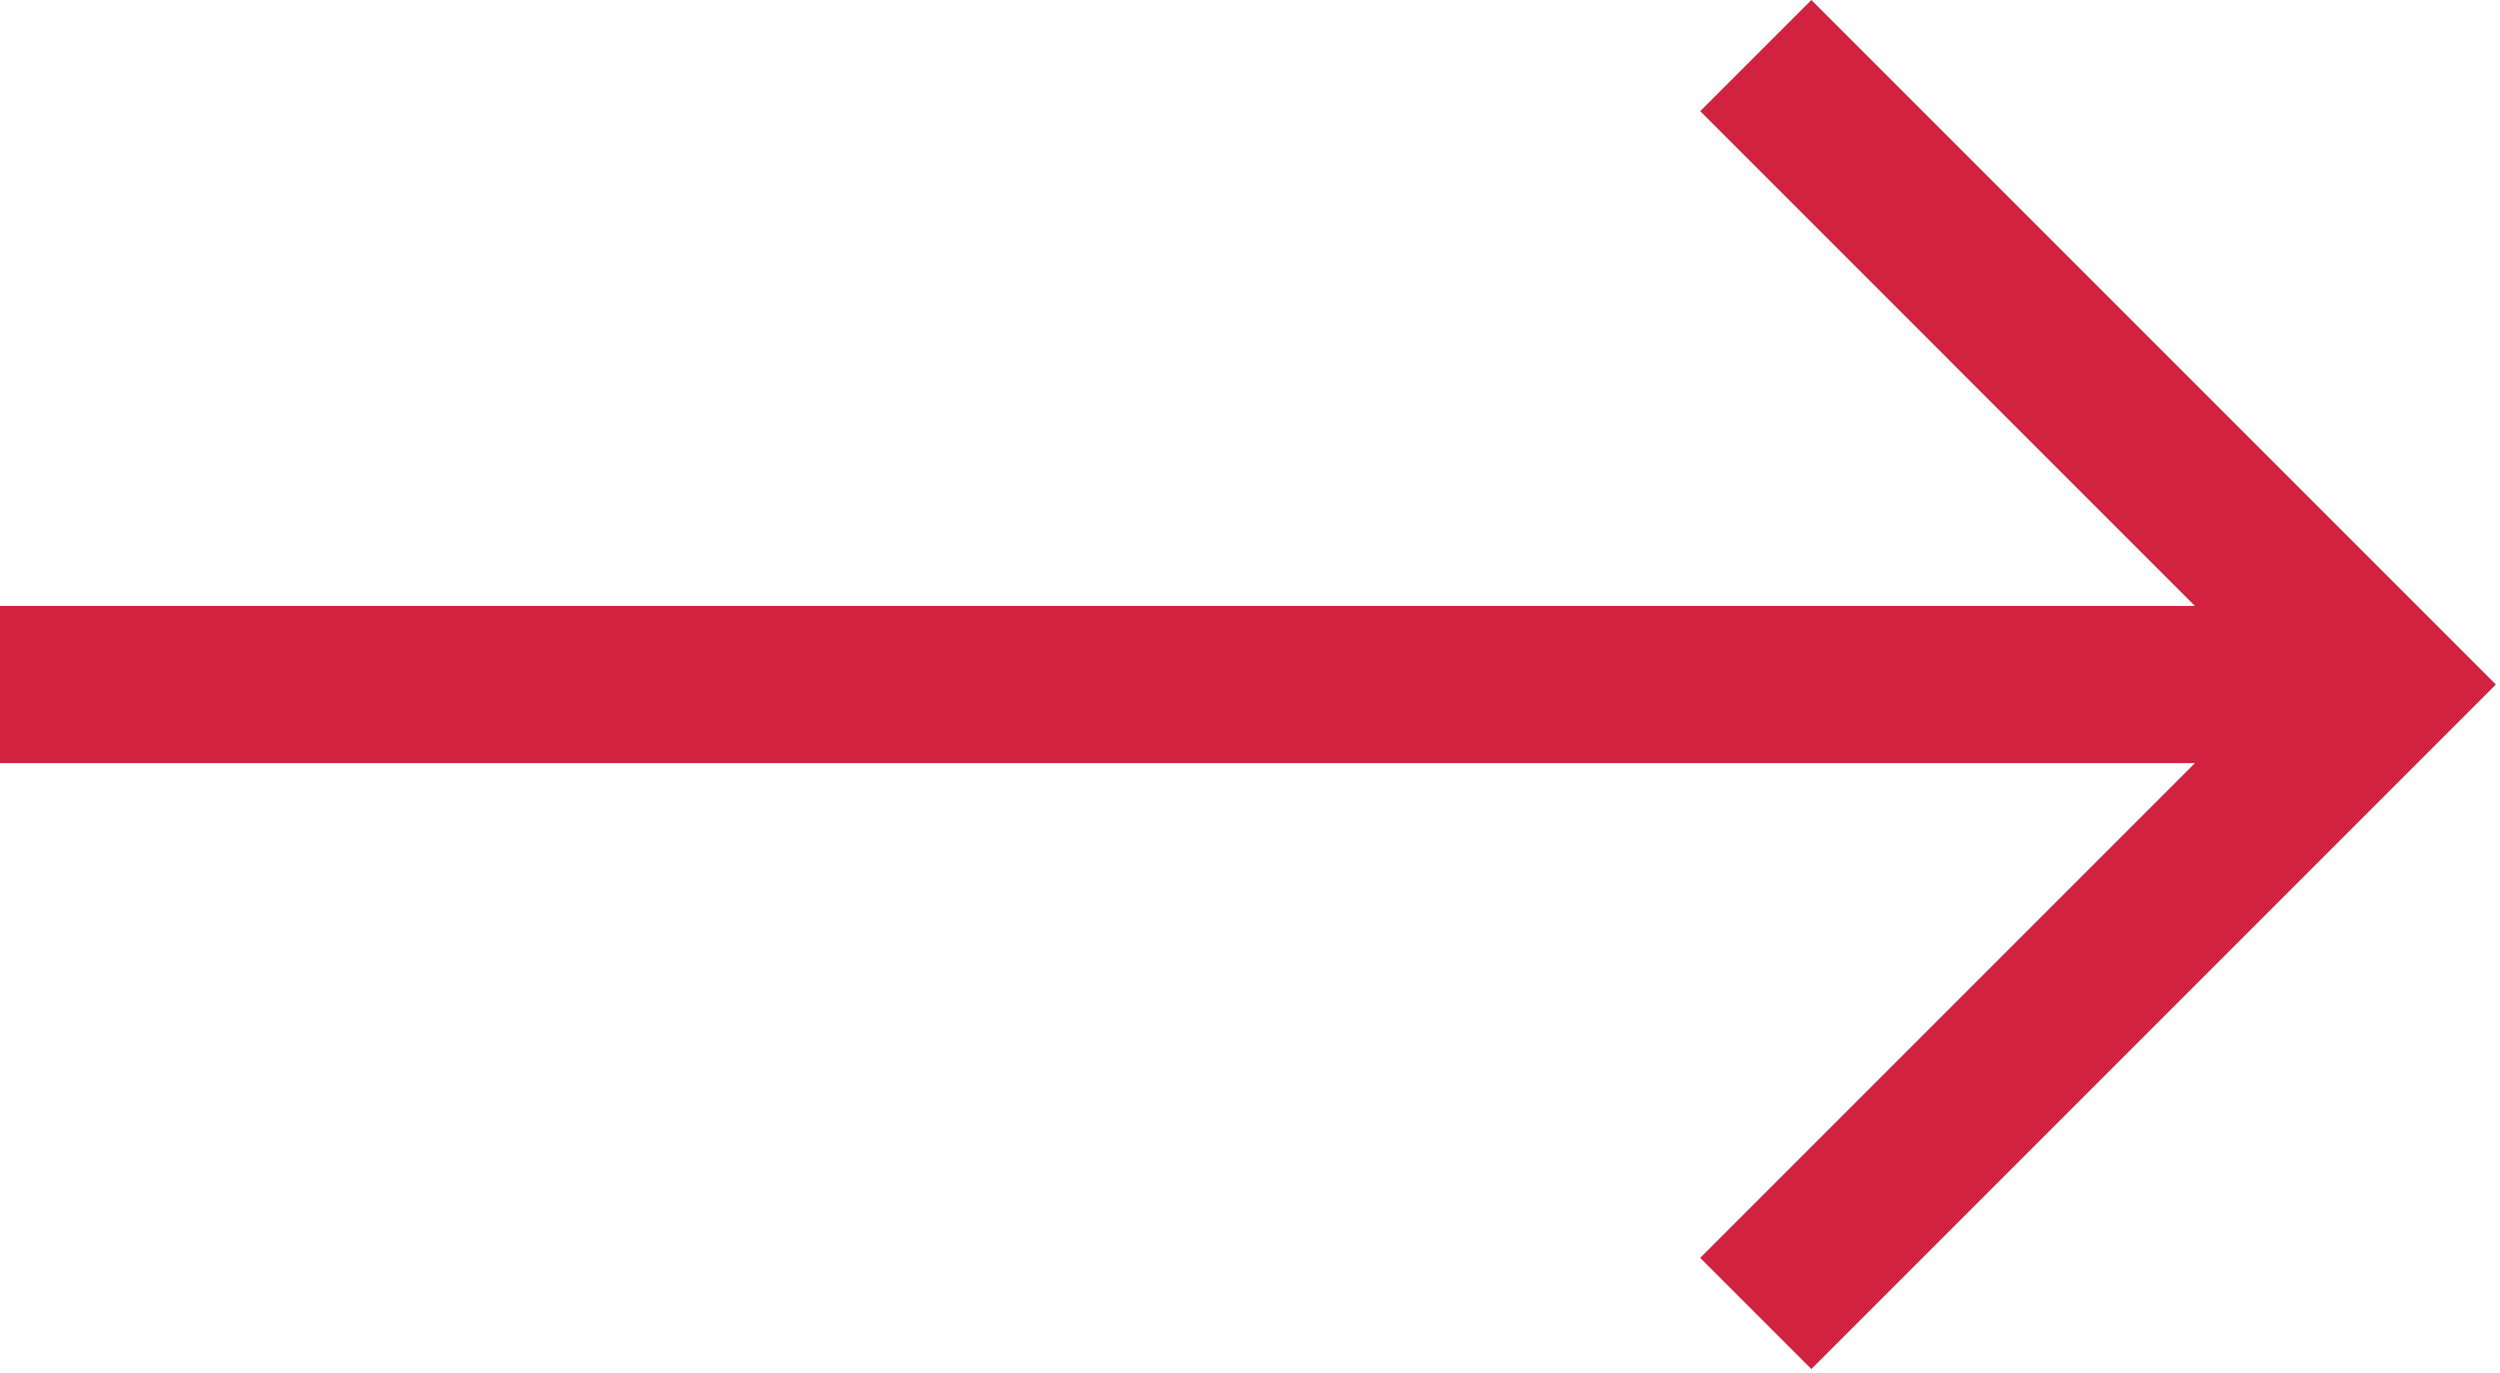
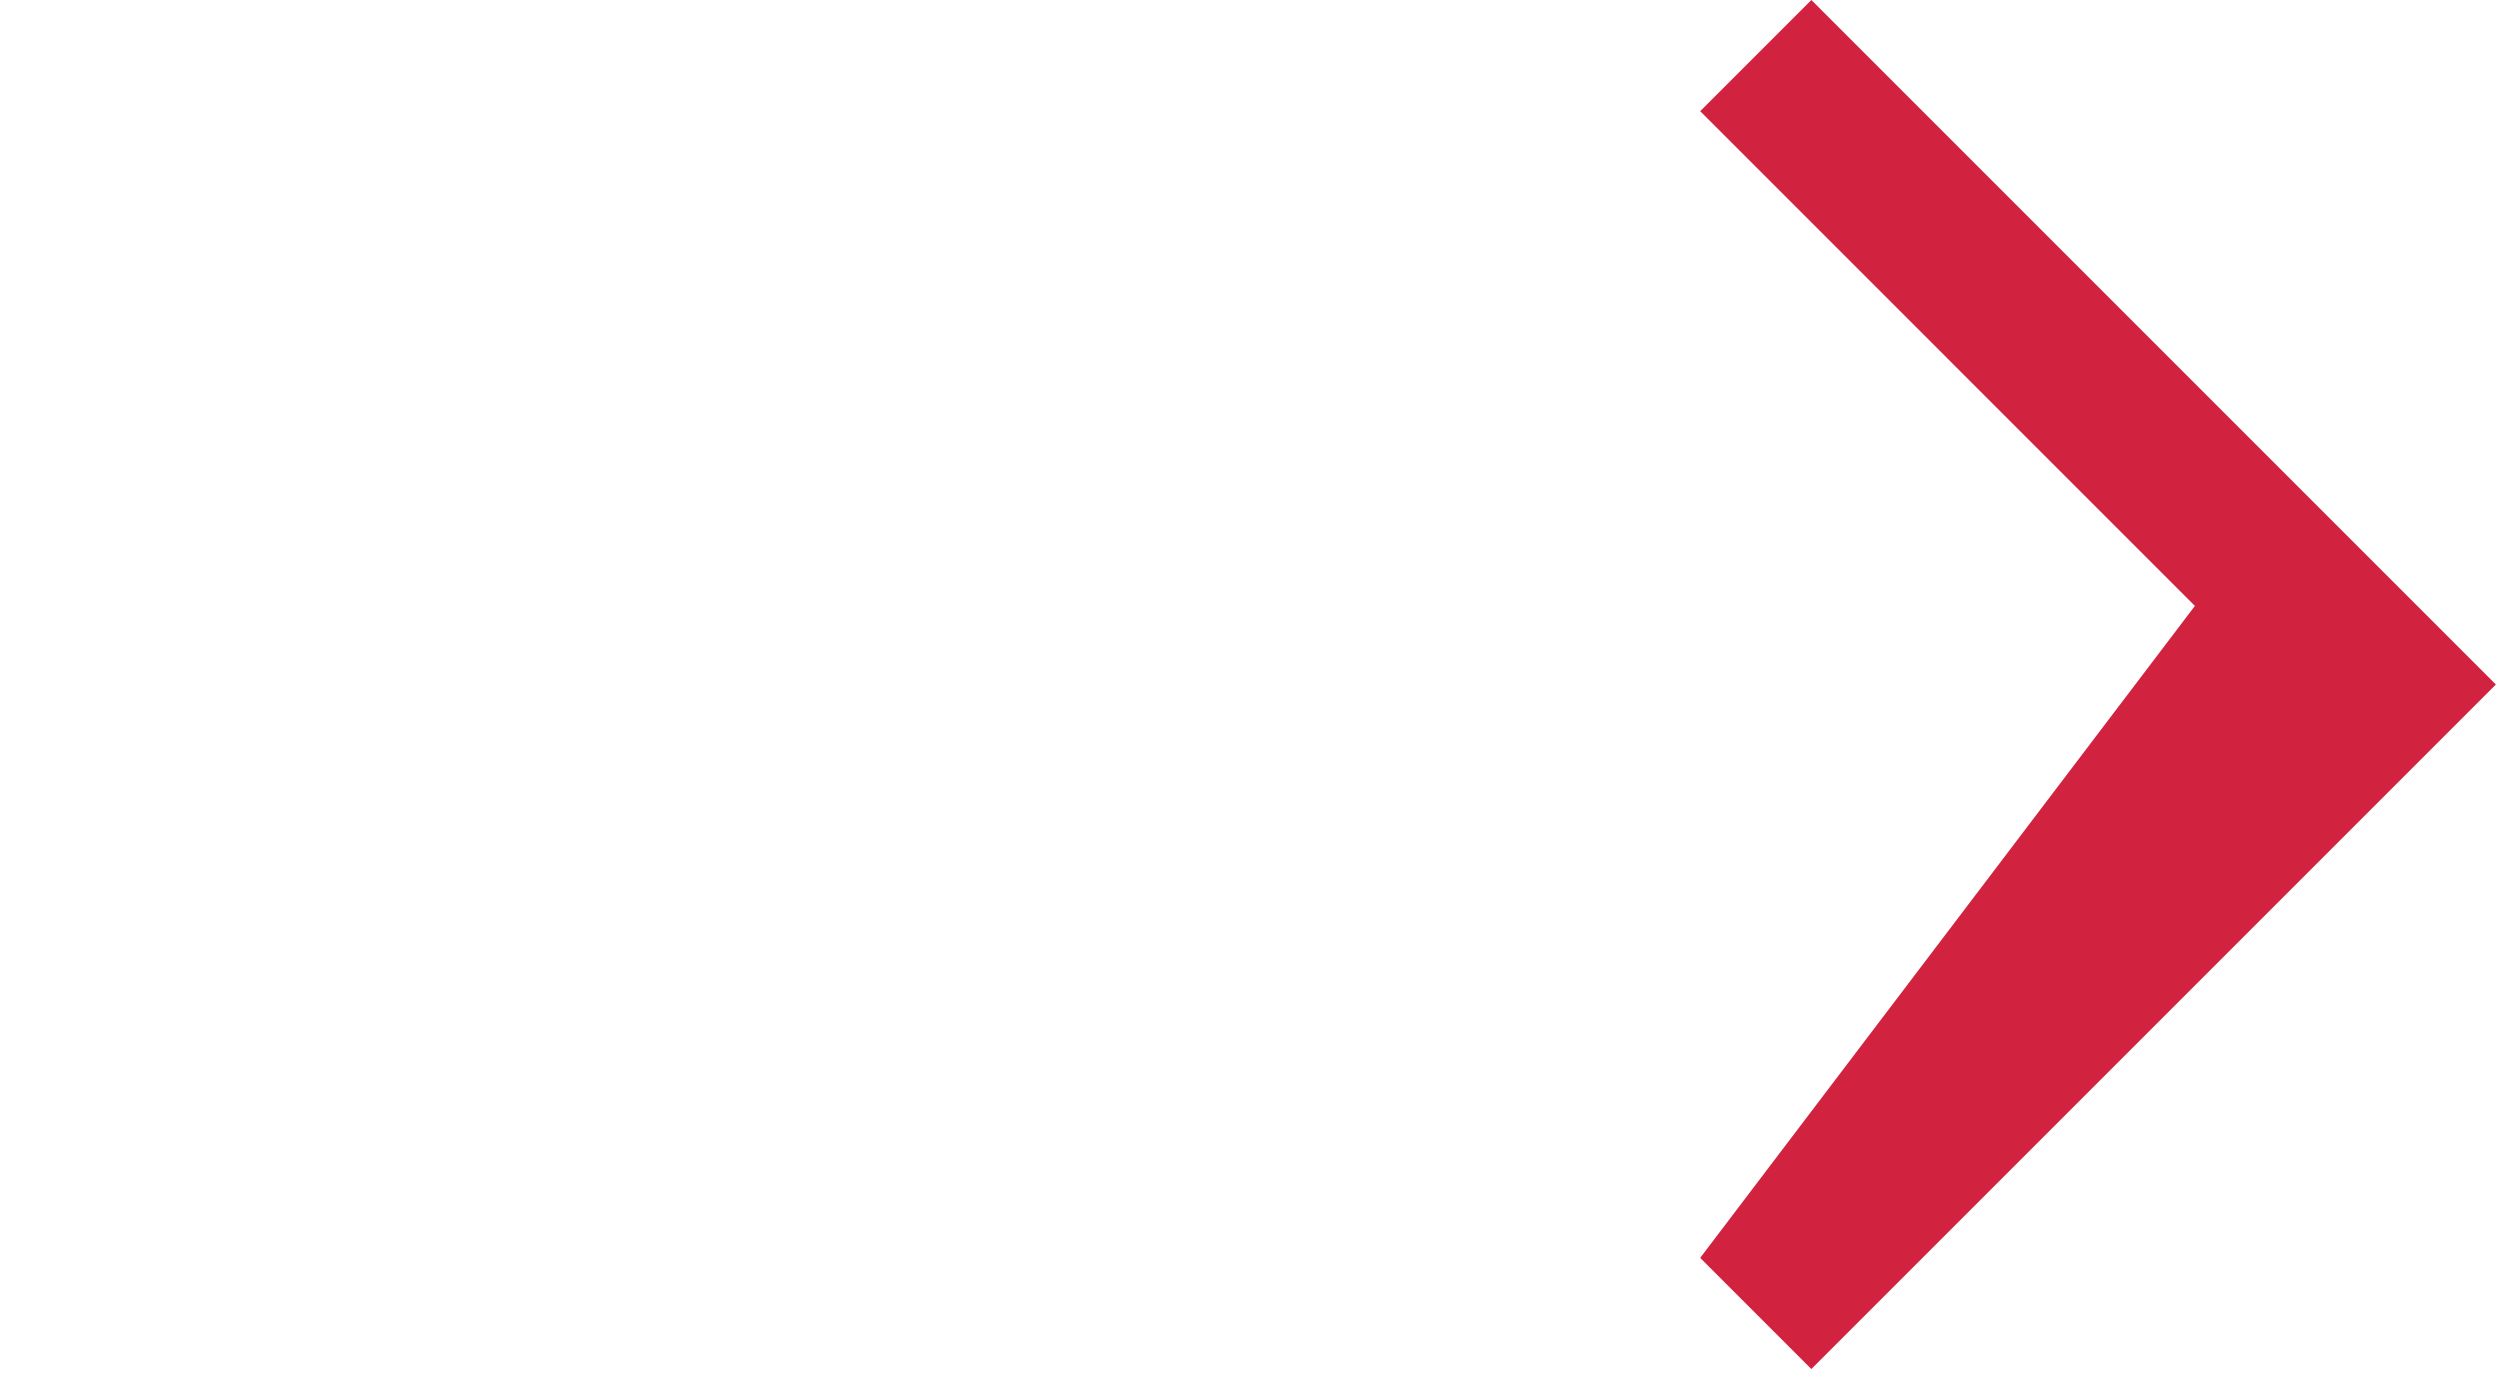
<svg xmlns="http://www.w3.org/2000/svg" width="477" height="262" viewBox="0 0 477 262" fill="none">
-   <path d="M345.606 0L324.394 21.213L418.787 115.607H0V145.607H418.787L324.394 240L345.606 261.213L476.213 130.606L345.606 0Z" fill="#D12340" />
+   <path d="M345.606 0L324.394 21.213L418.787 115.607H0H418.787L324.394 240L345.606 261.213L476.213 130.606L345.606 0Z" fill="#D12340" />
</svg>